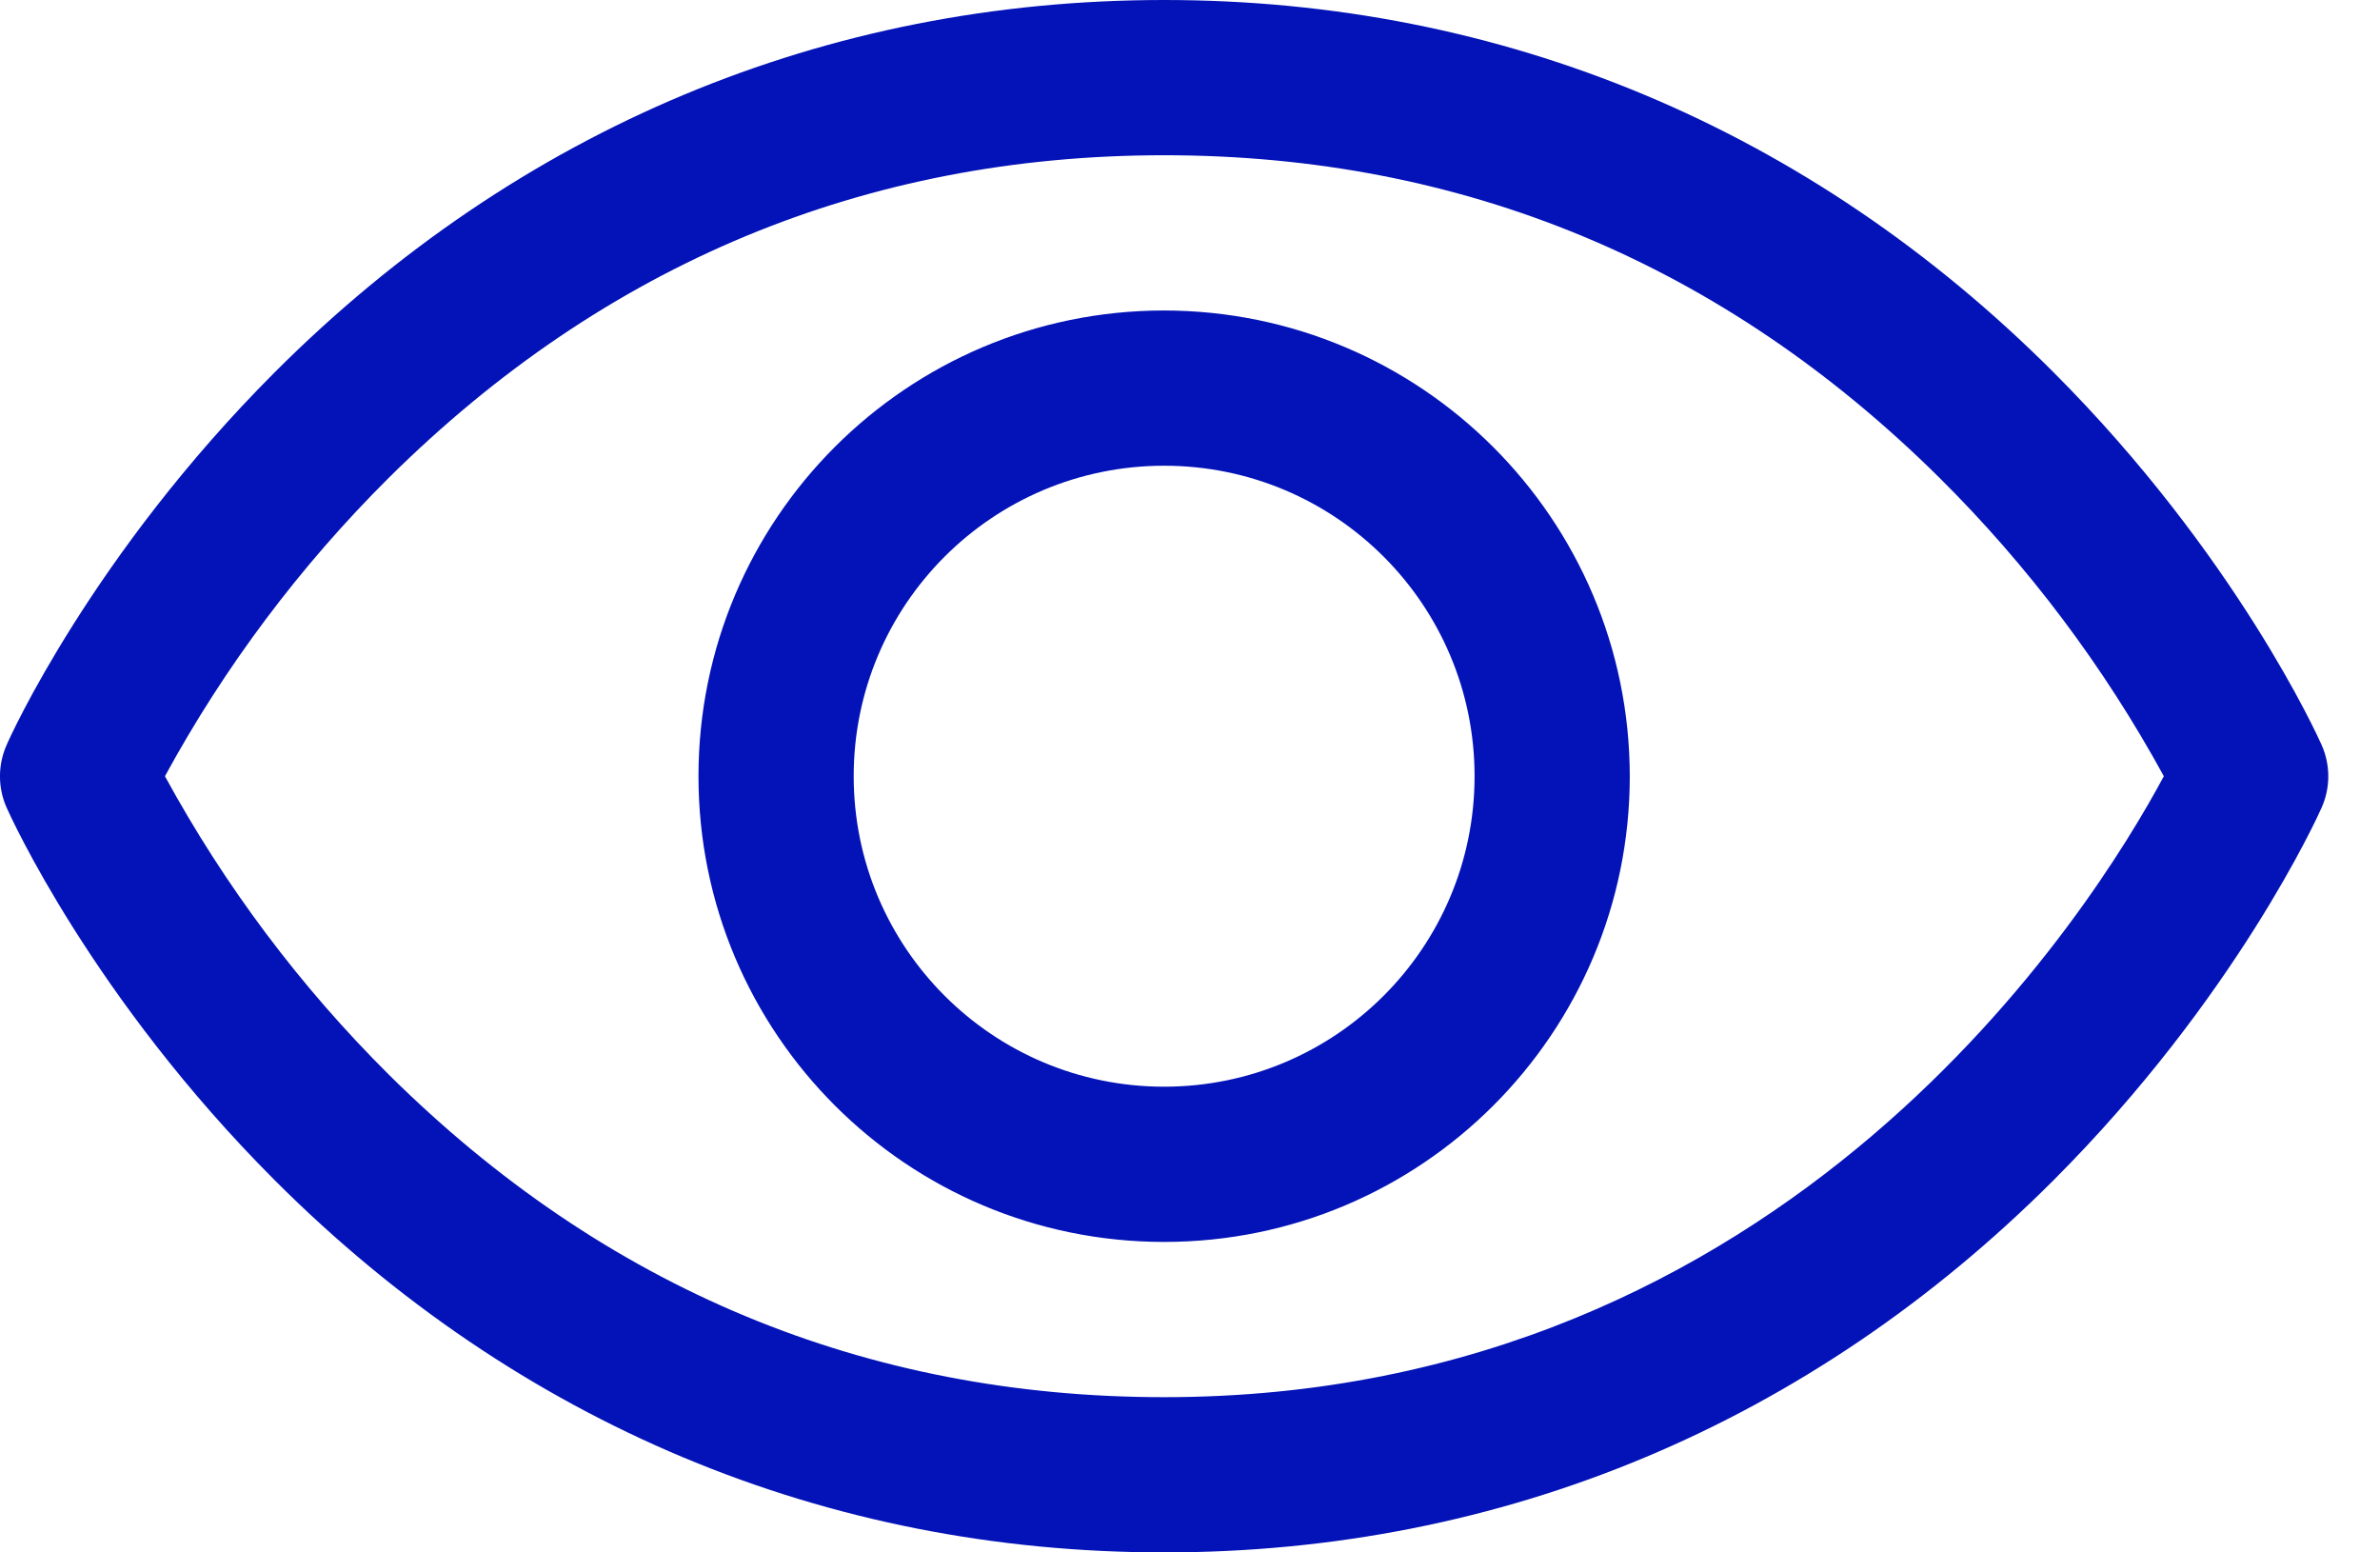
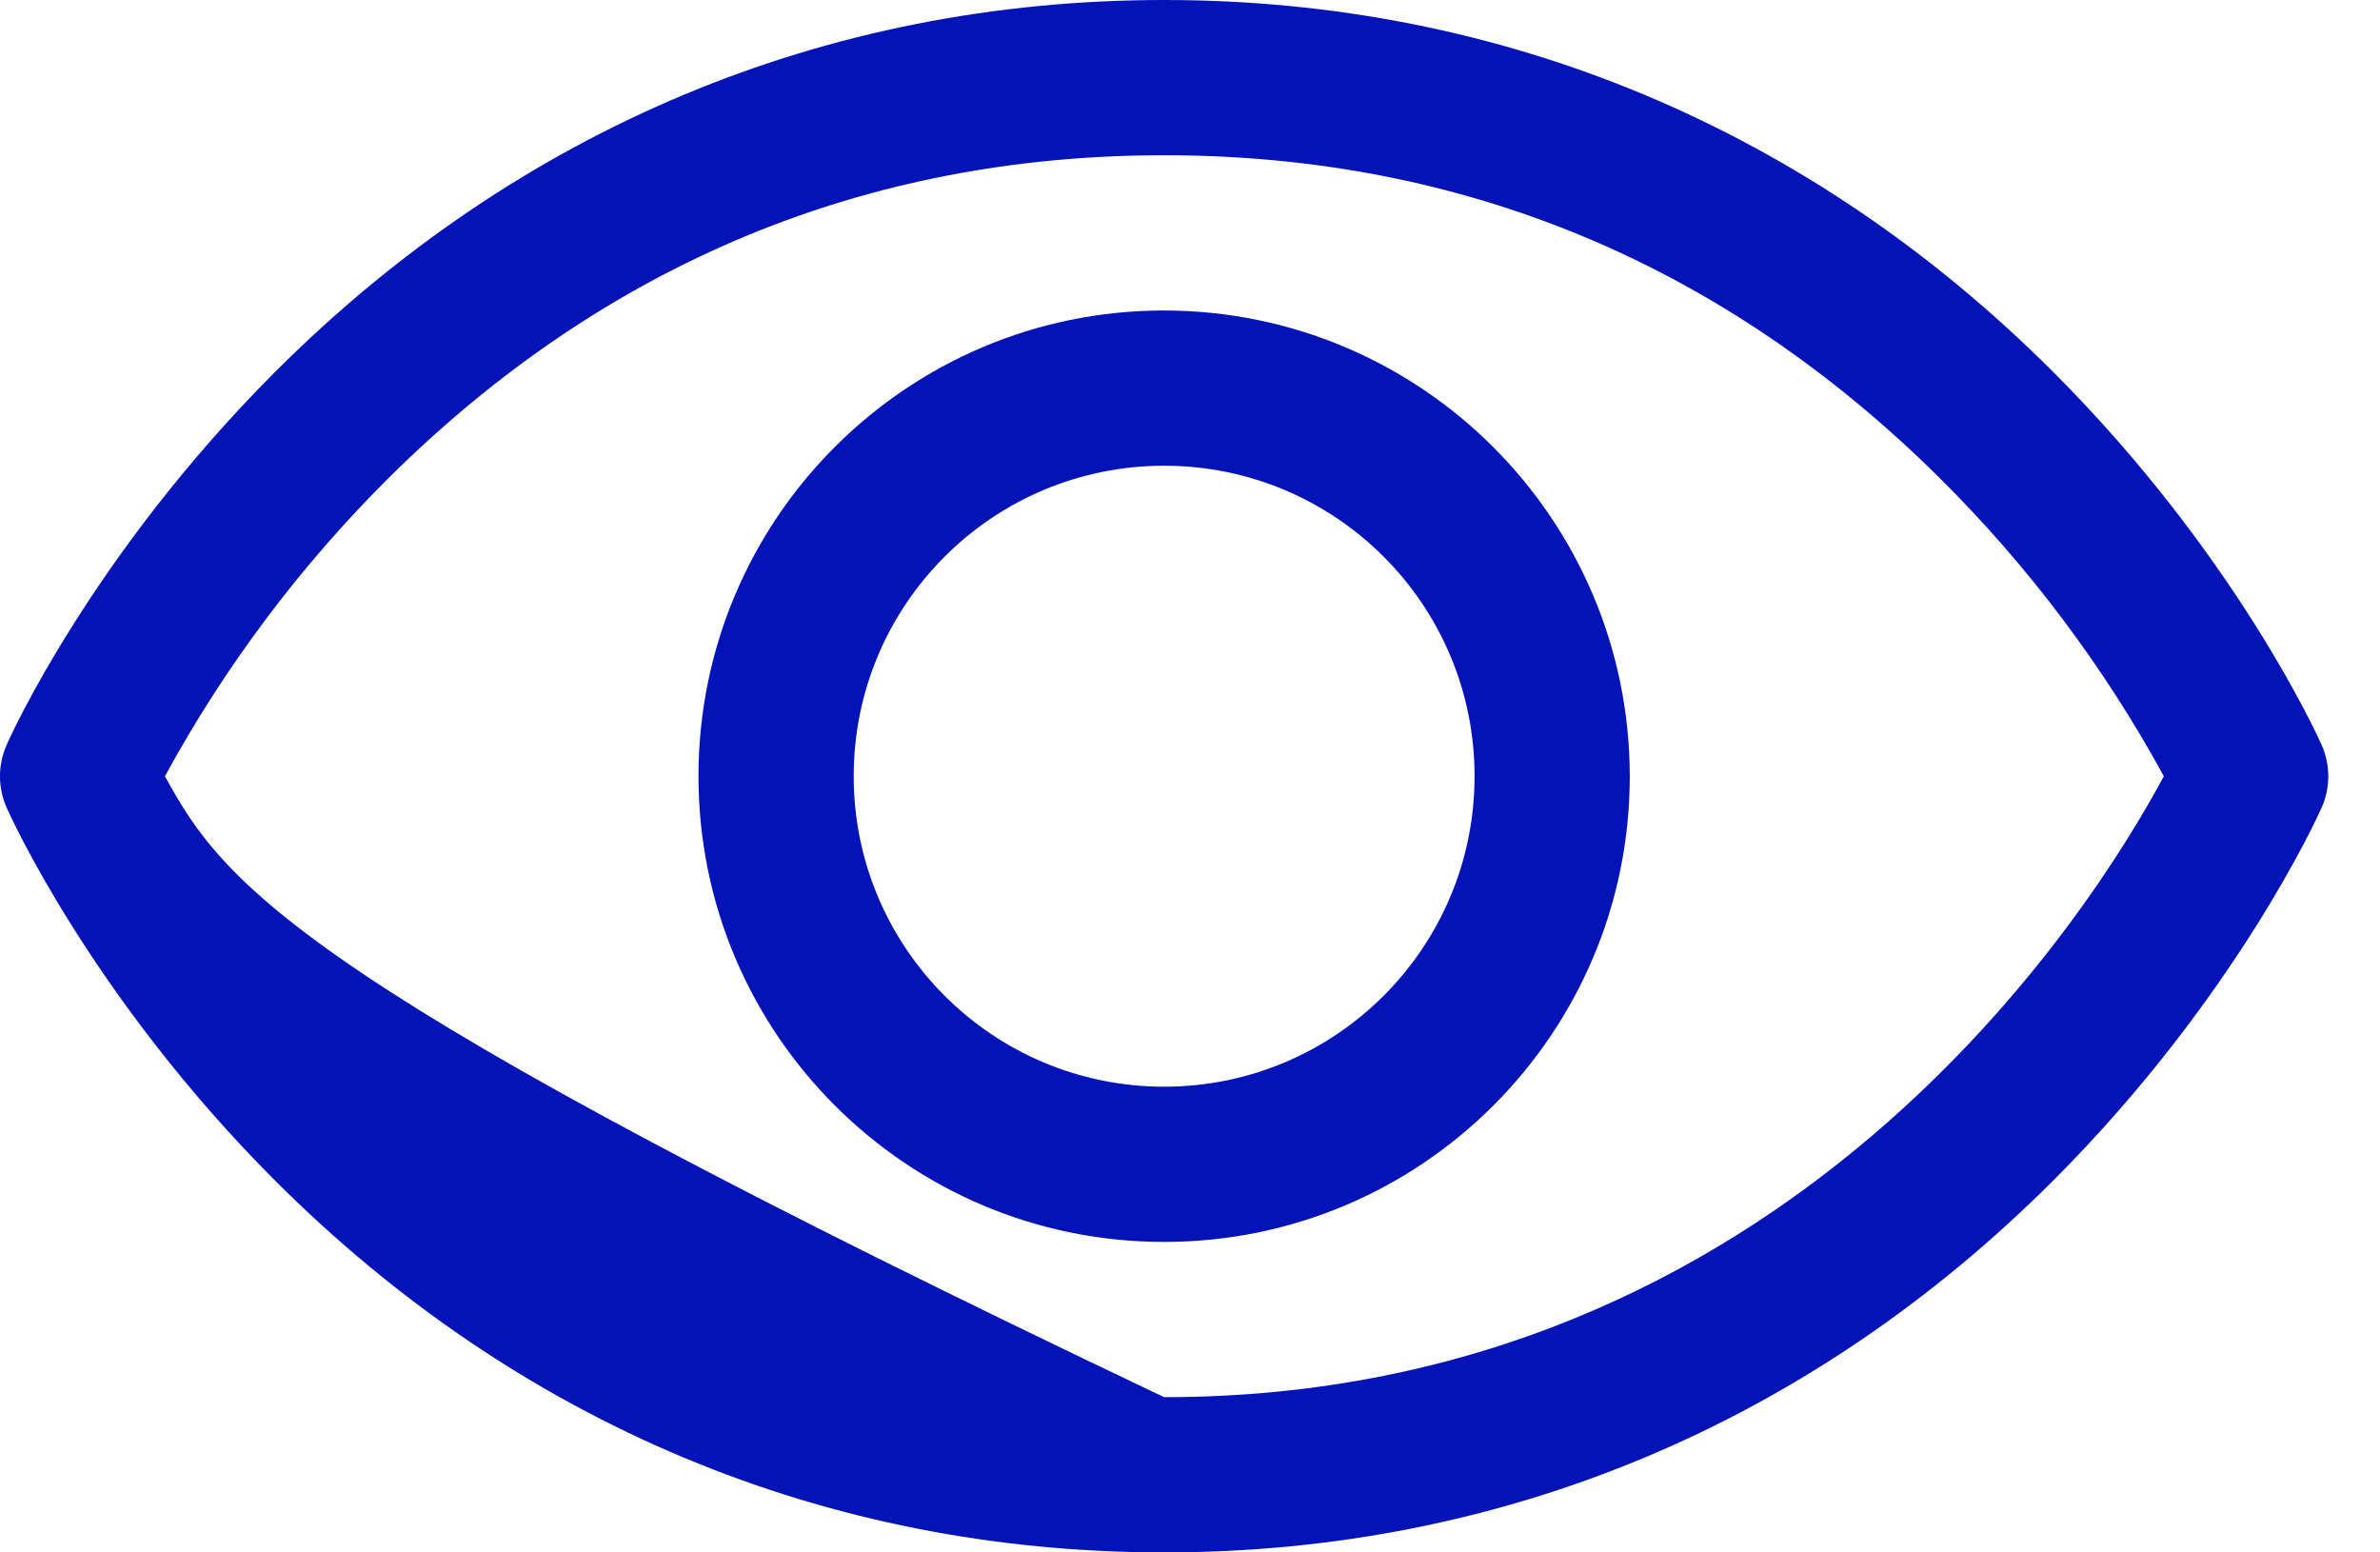
<svg xmlns="http://www.w3.org/2000/svg" width="23" height="15" viewBox="0 0 23 15" fill="none">
-   <path fill-rule="evenodd" clip-rule="evenodd" d="M22.435 7.196C22.402 7.122 21.608 5.361 19.843 3.595C17.491 1.243 14.52 0 11.25 0C7.98 0 5.009 1.243 2.657 3.595C0.892 5.361 0.094 7.125 0.065 7.196C-0.022 7.39 -0.022 7.612 0.065 7.806C0.098 7.88 0.892 9.64 2.657 11.406C5.009 13.757 7.98 15 11.25 15C14.52 15 17.491 13.757 19.843 11.406C21.608 9.64 22.402 7.88 22.435 7.806C22.522 7.612 22.522 7.39 22.435 7.196ZM11.25 13.5C8.364 13.5 5.843 12.451 3.757 10.383C2.9 9.531 2.172 8.56 1.594 7.5C2.172 6.44 2.9 5.469 3.757 4.617C5.843 2.549 8.364 1.5 11.25 1.5C14.136 1.5 16.657 2.549 18.743 4.617C19.601 5.468 20.331 6.439 20.911 7.5C20.235 8.762 17.29 13.5 11.25 13.5ZM11.25 3C8.765 3 6.75 5.015 6.75 7.5C6.75 9.985 8.765 12 11.25 12C13.735 12 15.75 9.985 15.75 7.5C15.747 5.016 13.734 3.003 11.25 3ZM11.25 10.5C9.593 10.5 8.25 9.157 8.25 7.5C8.25 5.843 9.593 4.5 11.25 4.5C12.907 4.5 14.25 5.843 14.25 7.5C14.25 9.157 12.907 10.5 11.25 10.5Z" fill="#0413B7" />
+   <path fill-rule="evenodd" clip-rule="evenodd" d="M22.435 7.196C22.402 7.122 21.608 5.361 19.843 3.595C17.491 1.243 14.52 0 11.25 0C7.98 0 5.009 1.243 2.657 3.595C0.892 5.361 0.094 7.125 0.065 7.196C-0.022 7.39 -0.022 7.612 0.065 7.806C0.098 7.88 0.892 9.64 2.657 11.406C5.009 13.757 7.98 15 11.25 15C14.52 15 17.491 13.757 19.843 11.406C21.608 9.64 22.402 7.88 22.435 7.806C22.522 7.612 22.522 7.39 22.435 7.196ZM11.25 13.5C2.9 9.531 2.172 8.56 1.594 7.5C2.172 6.44 2.9 5.469 3.757 4.617C5.843 2.549 8.364 1.5 11.25 1.5C14.136 1.5 16.657 2.549 18.743 4.617C19.601 5.468 20.331 6.439 20.911 7.5C20.235 8.762 17.29 13.5 11.25 13.5ZM11.25 3C8.765 3 6.75 5.015 6.75 7.5C6.75 9.985 8.765 12 11.25 12C13.735 12 15.75 9.985 15.75 7.5C15.747 5.016 13.734 3.003 11.25 3ZM11.25 10.5C9.593 10.5 8.25 9.157 8.25 7.5C8.25 5.843 9.593 4.5 11.25 4.5C12.907 4.5 14.25 5.843 14.25 7.5C14.25 9.157 12.907 10.5 11.25 10.5Z" fill="#0413B7" />
</svg>